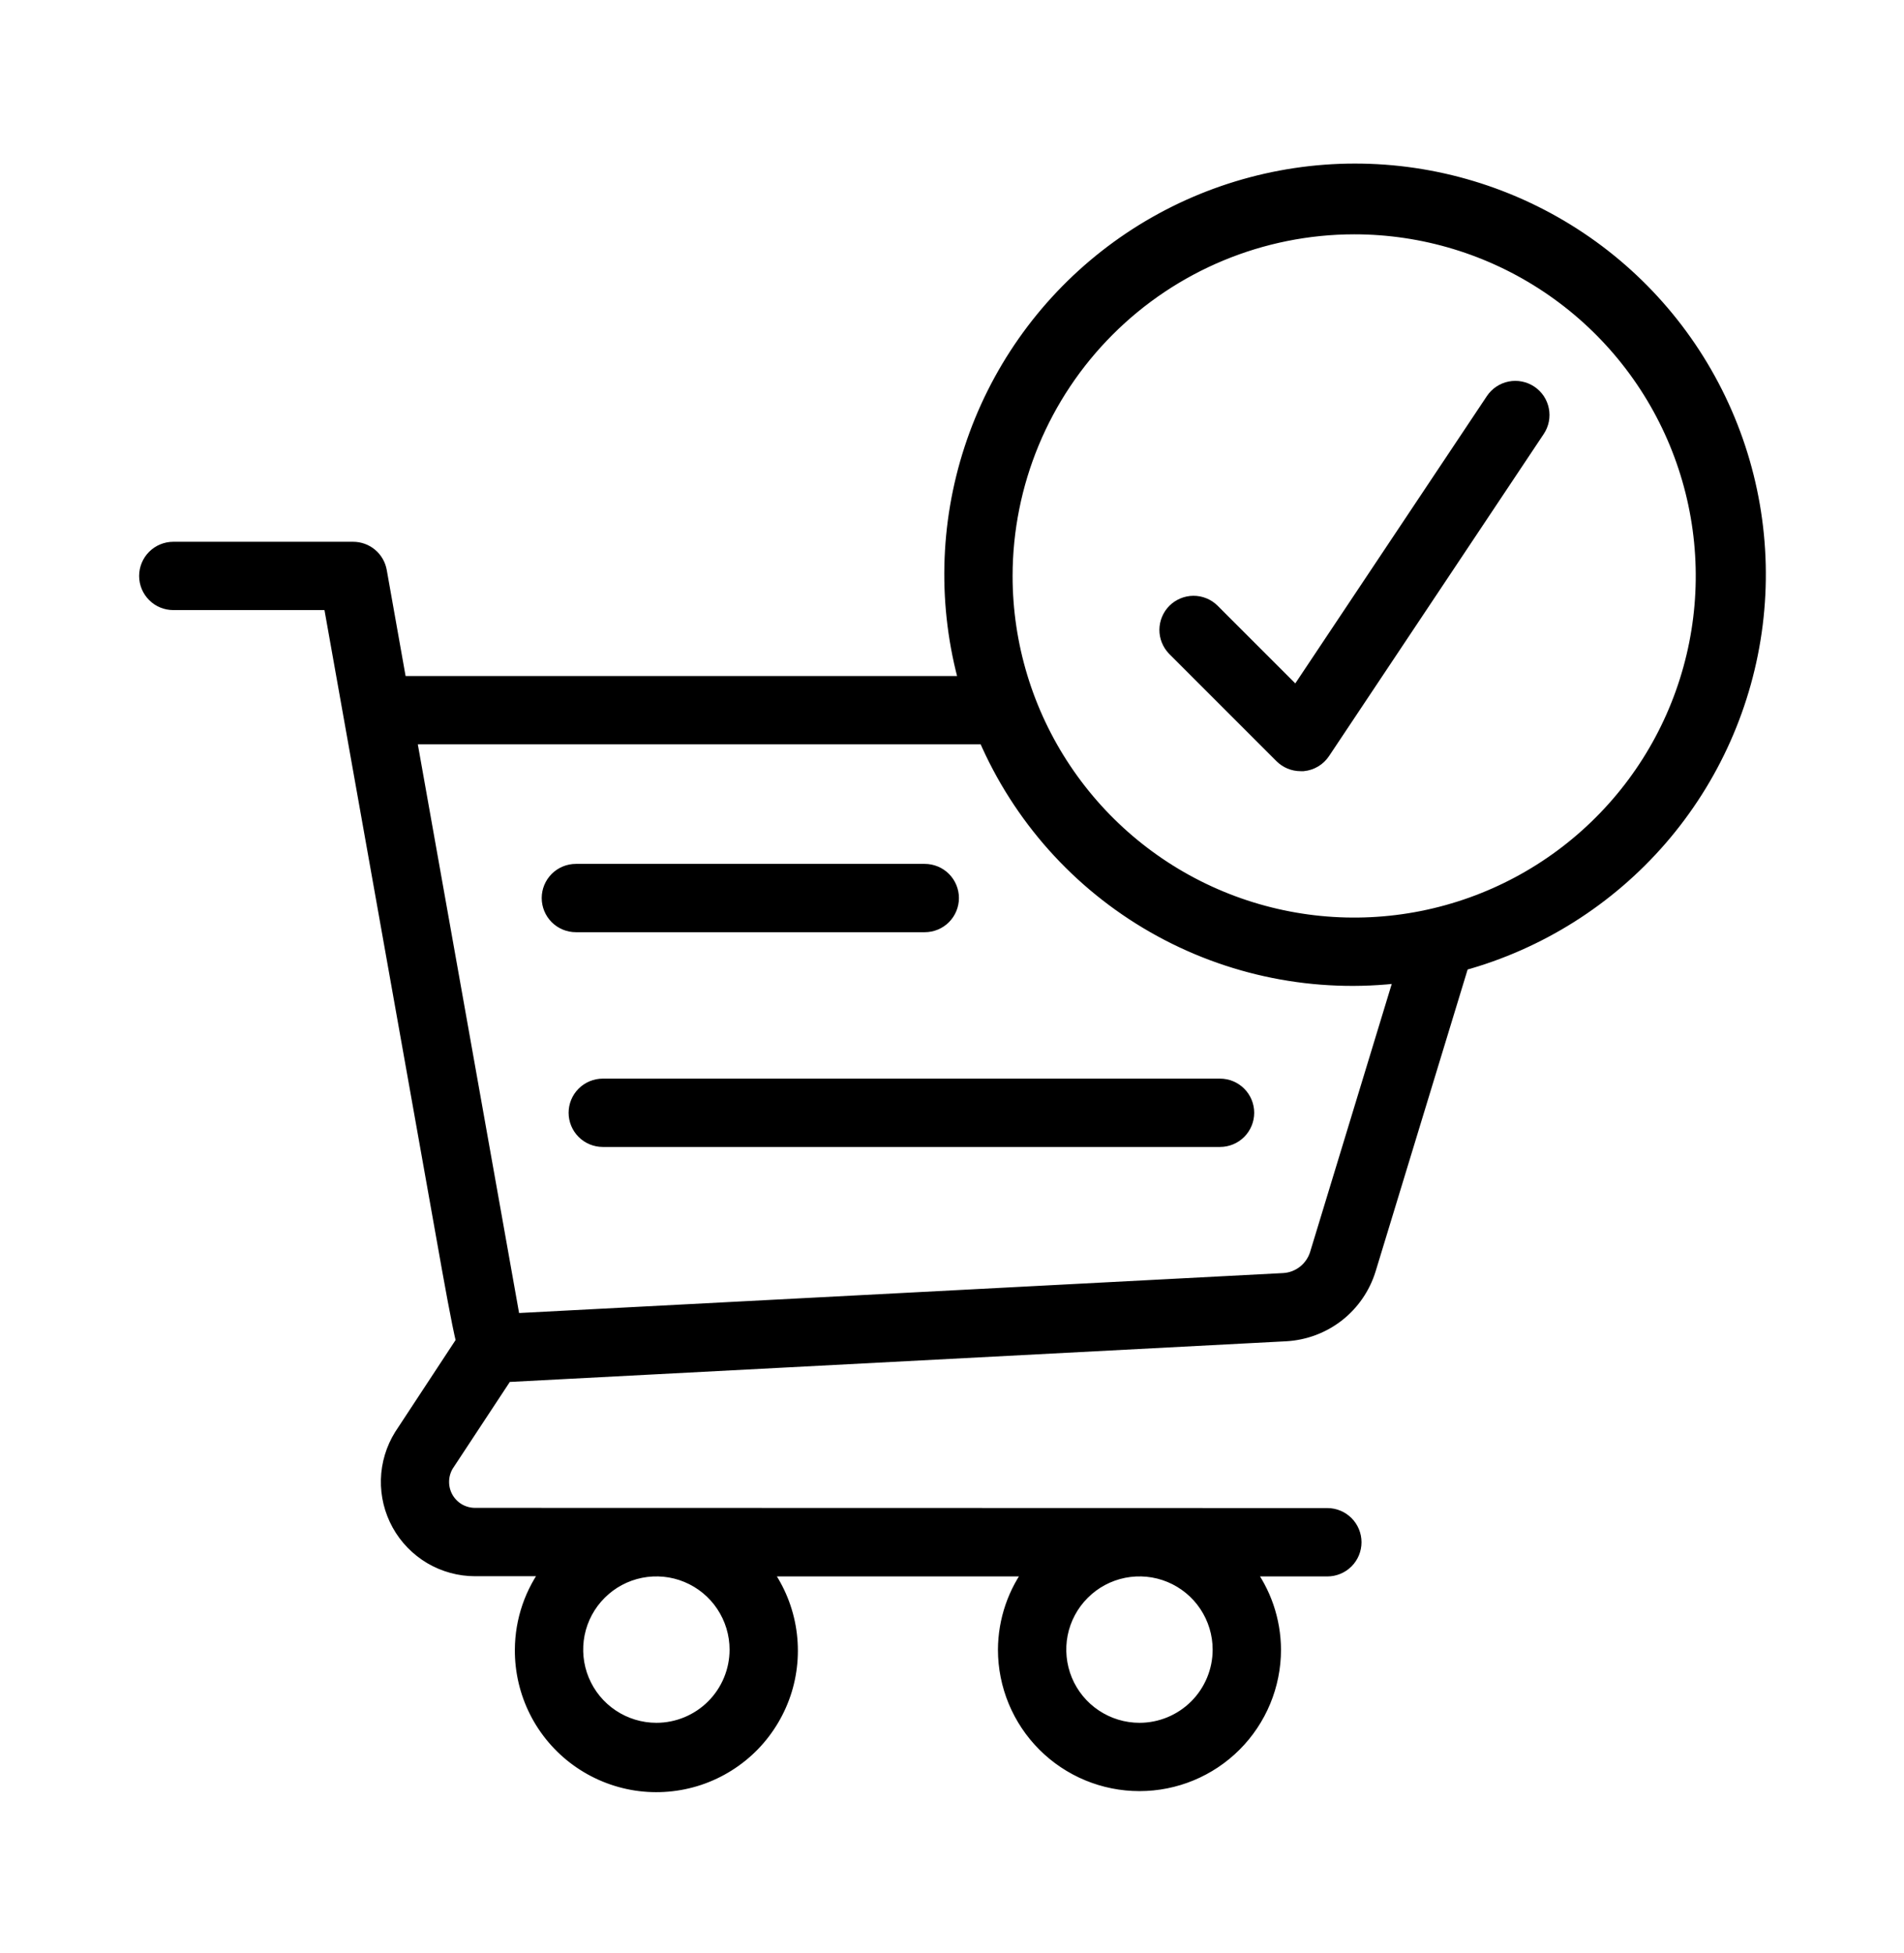
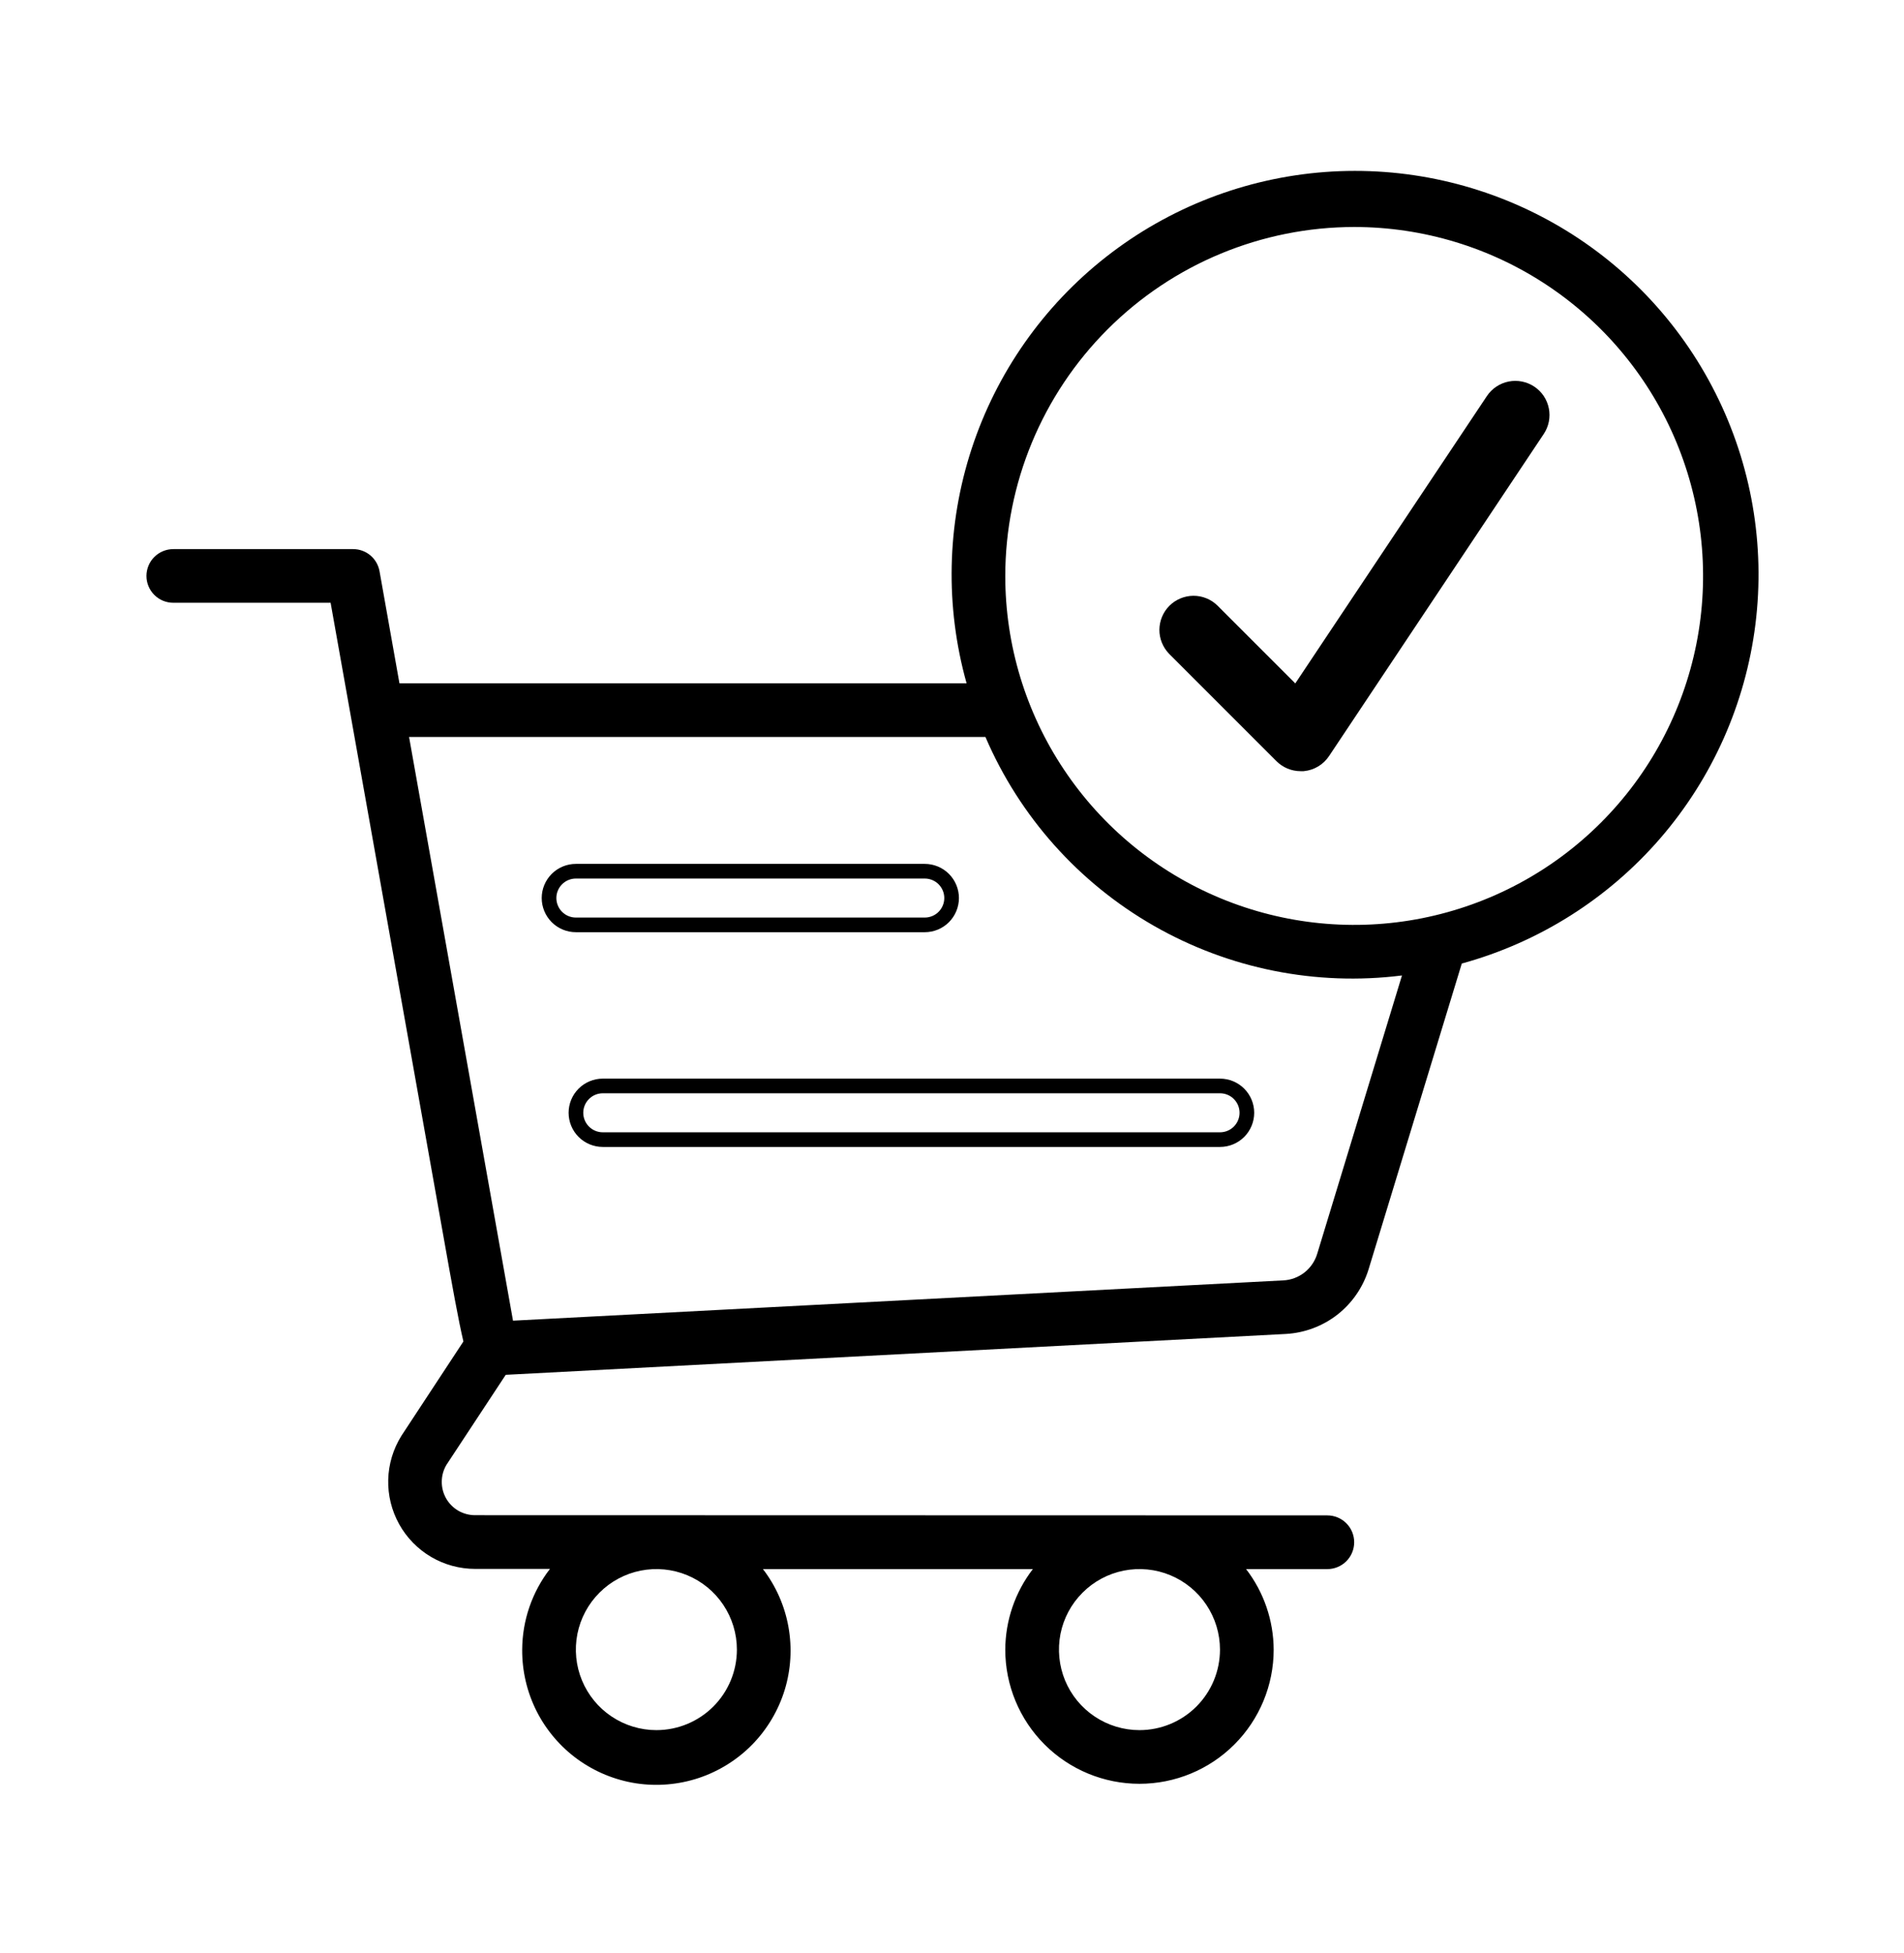
<svg xmlns="http://www.w3.org/2000/svg" width="39" height="40" viewBox="0 0 39 40" fill="none">
-   <path d="M11.796 18.942H18.942C19.088 18.942 19.228 18.884 19.331 18.781C19.434 18.678 19.492 18.538 19.492 18.392C19.492 18.247 19.434 18.107 19.331 18.004C19.228 17.901 19.088 17.843 18.942 17.843H11.796C11.65 17.843 11.51 17.901 11.407 18.004C11.304 18.107 11.246 18.247 11.246 18.392C11.246 18.538 11.304 18.678 11.407 18.781C11.51 18.884 11.65 18.942 11.796 18.942Z" fill="black" />
-   <path d="M11.797 22.79C11.797 22.936 11.855 23.076 11.958 23.179C12.061 23.282 12.201 23.34 12.347 23.34H24.99C25.136 23.34 25.276 23.282 25.379 23.179C25.482 23.076 25.54 22.936 25.54 22.79C25.54 22.645 25.482 22.505 25.379 22.402C25.276 22.299 25.136 22.241 24.99 22.241H12.347C12.201 22.241 12.061 22.299 11.958 22.402C11.855 22.505 11.797 22.645 11.797 22.79Z" fill="black" />
  <path d="M26.252 15.483C26.355 15.586 26.494 15.644 26.64 15.644H26.695C26.776 15.636 26.854 15.61 26.924 15.568C26.994 15.526 27.053 15.47 27.098 15.402L31.496 8.805C31.536 8.745 31.564 8.678 31.578 8.607C31.592 8.536 31.592 8.463 31.578 8.393C31.564 8.322 31.536 8.254 31.496 8.194C31.455 8.134 31.404 8.083 31.344 8.043C31.284 8.003 31.216 7.975 31.145 7.961C31.075 7.947 31.002 7.947 30.931 7.961C30.86 7.975 30.793 8.003 30.733 8.043C30.673 8.083 30.621 8.135 30.581 8.195L26.555 14.232L24.83 12.507C24.726 12.406 24.587 12.351 24.443 12.352C24.299 12.354 24.161 12.411 24.059 12.513C23.957 12.615 23.9 12.753 23.898 12.897C23.897 13.041 23.953 13.18 24.053 13.284L26.252 15.483Z" fill="black" />
  <path d="M3.55 12.345H6.772L9.07 25.248C9.267 26.358 9.391 27.047 9.492 27.474L8.222 29.406C8.054 29.676 7.96 29.986 7.952 30.304C7.944 30.622 8.021 30.936 8.175 31.214C8.329 31.492 8.555 31.724 8.829 31.886C9.103 32.047 9.415 32.132 9.733 32.132H11.265C10.899 32.605 10.699 33.186 10.696 33.785C10.693 34.222 10.794 34.654 10.991 35.045C11.188 35.435 11.476 35.773 11.83 36.03C12.184 36.287 12.595 36.456 13.027 36.523C13.46 36.589 13.902 36.551 14.316 36.413C14.731 36.274 15.107 36.038 15.413 35.725C15.718 35.411 15.944 35.03 16.073 34.611C16.201 34.193 16.227 33.75 16.15 33.32C16.073 32.889 15.894 32.483 15.628 32.136H21.156C20.792 32.609 20.594 33.188 20.591 33.785C20.591 34.514 20.881 35.213 21.396 35.728C21.912 36.244 22.611 36.533 23.34 36.533C24.069 36.533 24.768 36.244 25.284 35.728C25.799 35.213 26.089 34.514 26.089 33.785C26.086 33.188 25.888 32.609 25.524 32.136H27.188C27.334 32.136 27.474 32.078 27.577 31.975C27.68 31.872 27.738 31.732 27.738 31.586C27.738 31.44 27.68 31.3 27.577 31.197C27.474 31.094 27.334 31.036 27.188 31.036L9.731 31.032C9.61 31.032 9.492 31 9.387 30.94C9.283 30.879 9.197 30.792 9.137 30.687C9.078 30.582 9.047 30.463 9.049 30.342C9.05 30.222 9.083 30.104 9.145 30L10.359 28.157L26.341 27.32C26.724 27.298 27.092 27.16 27.395 26.924C27.697 26.687 27.92 26.363 28.033 25.996L29.942 19.734C31.52 19.301 32.934 18.409 34.005 17.172C35.076 15.934 35.755 14.407 35.957 12.783C36.159 11.159 35.874 9.512 35.138 8.05C34.403 6.588 33.25 5.377 31.826 4.572C30.401 3.766 28.77 3.401 27.138 3.523C25.506 3.646 23.947 4.25 22.659 5.259C21.371 6.268 20.411 7.637 19.902 9.192C19.393 10.748 19.357 12.419 19.799 13.995H8.182C7.937 12.613 7.774 11.699 7.774 11.699C7.751 11.572 7.685 11.457 7.586 11.374C7.487 11.291 7.362 11.246 7.233 11.246H3.55C3.404 11.246 3.264 11.304 3.161 11.407C3.058 11.51 3 11.65 3 11.796C3 11.942 3.058 12.081 3.161 12.184C3.264 12.288 3.404 12.345 3.55 12.345ZM13.445 35.434C13.119 35.434 12.8 35.337 12.529 35.156C12.257 34.975 12.046 34.717 11.921 34.416C11.796 34.115 11.764 33.783 11.827 33.463C11.891 33.143 12.048 32.849 12.279 32.619C12.509 32.388 12.803 32.231 13.123 32.167C13.443 32.104 13.775 32.136 14.076 32.261C14.377 32.386 14.635 32.597 14.816 32.869C14.997 33.14 15.094 33.459 15.094 33.785C15.094 34.222 14.92 34.642 14.611 34.951C14.302 35.26 13.882 35.434 13.445 35.434ZM23.34 35.434C23.014 35.434 22.695 35.337 22.424 35.156C22.152 34.975 21.941 34.717 21.816 34.416C21.692 34.115 21.659 33.783 21.722 33.463C21.786 33.143 21.943 32.849 22.174 32.619C22.404 32.388 22.698 32.231 23.018 32.167C23.338 32.104 23.67 32.136 23.971 32.261C24.272 32.386 24.53 32.597 24.711 32.869C24.892 33.14 24.989 33.459 24.989 33.785C24.989 34.222 24.815 34.642 24.506 34.951C24.197 35.26 23.777 35.434 23.34 35.434ZM27.738 4.649C29.151 4.649 30.533 5.068 31.708 5.854C32.883 6.639 33.799 7.755 34.34 9.061C34.881 10.367 35.023 11.804 34.747 13.19C34.471 14.576 33.791 15.85 32.791 16.849C31.792 17.849 30.518 18.529 29.132 18.805C27.746 19.081 26.309 18.939 25.003 18.398C23.697 17.857 22.581 16.941 21.796 15.766C21.01 14.591 20.591 13.209 20.591 11.796C20.593 9.901 21.347 8.085 22.687 6.745C24.027 5.405 25.843 4.651 27.738 4.649ZM20.185 15.094C20.885 16.723 22.096 18.081 23.635 18.961C25.174 19.842 26.958 20.199 28.717 19.978L26.982 25.674C26.937 25.826 26.846 25.961 26.721 26.06C26.596 26.158 26.444 26.216 26.285 26.223L10.508 27.048C10.195 25.293 9.084 19.059 8.379 15.094H20.185Z" fill="black" />
  <path d="M11.796 18.942H18.942C19.088 18.942 19.228 18.884 19.331 18.781C19.434 18.678 19.492 18.538 19.492 18.392C19.492 18.247 19.434 18.107 19.331 18.004C19.228 17.901 19.088 17.843 18.942 17.843H11.796C11.65 17.843 11.51 17.901 11.407 18.004C11.304 18.107 11.246 18.247 11.246 18.392C11.246 18.538 11.304 18.678 11.407 18.781C11.51 18.884 11.65 18.942 11.796 18.942Z" stroke="black" stroke-width="0.3" />
  <path d="M11.797 22.79C11.797 22.936 11.855 23.076 11.958 23.179C12.061 23.282 12.201 23.34 12.347 23.34H24.99C25.136 23.34 25.276 23.282 25.379 23.179C25.482 23.076 25.54 22.936 25.54 22.79C25.54 22.645 25.482 22.505 25.379 22.402C25.276 22.299 25.136 22.241 24.99 22.241H12.347C12.201 22.241 12.061 22.299 11.958 22.402C11.855 22.505 11.797 22.645 11.797 22.79Z" stroke="black" stroke-width="0.3" />
  <path d="M26.252 15.483C26.355 15.586 26.494 15.644 26.64 15.644H26.695C26.776 15.636 26.854 15.61 26.924 15.568C26.994 15.526 27.053 15.47 27.098 15.402L31.496 8.805C31.536 8.745 31.564 8.678 31.578 8.607C31.592 8.536 31.592 8.463 31.578 8.393C31.564 8.322 31.536 8.254 31.496 8.194C31.455 8.134 31.404 8.083 31.344 8.043C31.284 8.003 31.216 7.975 31.145 7.961C31.075 7.947 31.002 7.947 30.931 7.961C30.86 7.975 30.793 8.003 30.733 8.043C30.673 8.083 30.621 8.135 30.581 8.195L26.555 14.232L24.83 12.507C24.726 12.406 24.587 12.351 24.443 12.352C24.299 12.354 24.161 12.411 24.059 12.513C23.957 12.615 23.9 12.753 23.898 12.897C23.897 13.041 23.953 13.18 24.053 13.284L26.252 15.483Z" stroke="black" stroke-width="0.3" />
-   <path d="M3.55 12.345H6.772L9.07 25.248C9.267 26.358 9.391 27.047 9.492 27.474L8.222 29.406C8.054 29.676 7.96 29.986 7.952 30.304C7.944 30.622 8.021 30.936 8.175 31.214C8.329 31.492 8.555 31.724 8.829 31.886C9.103 32.047 9.415 32.132 9.733 32.132H11.265C10.899 32.605 10.699 33.186 10.696 33.785C10.693 34.222 10.794 34.654 10.991 35.045C11.188 35.435 11.476 35.773 11.83 36.03C12.184 36.287 12.595 36.456 13.027 36.523C13.46 36.589 13.902 36.551 14.316 36.413C14.731 36.274 15.107 36.038 15.413 35.725C15.718 35.411 15.944 35.03 16.073 34.611C16.201 34.193 16.227 33.75 16.15 33.32C16.073 32.889 15.894 32.483 15.628 32.136H21.156C20.792 32.609 20.594 33.188 20.591 33.785C20.591 34.514 20.881 35.213 21.396 35.728C21.912 36.244 22.611 36.533 23.34 36.533C24.069 36.533 24.768 36.244 25.284 35.728C25.799 35.213 26.089 34.514 26.089 33.785C26.086 33.188 25.888 32.609 25.524 32.136H27.188C27.334 32.136 27.474 32.078 27.577 31.975C27.68 31.872 27.738 31.732 27.738 31.586C27.738 31.44 27.68 31.3 27.577 31.197C27.474 31.094 27.334 31.036 27.188 31.036L9.731 31.032C9.61 31.032 9.492 31 9.387 30.94C9.283 30.879 9.197 30.792 9.137 30.687C9.078 30.582 9.047 30.463 9.049 30.342C9.05 30.222 9.083 30.104 9.145 30L10.359 28.157L26.341 27.32C26.724 27.298 27.092 27.16 27.395 26.924C27.697 26.687 27.92 26.363 28.033 25.996L29.942 19.734C31.52 19.301 32.934 18.409 34.005 17.172C35.076 15.934 35.755 14.407 35.957 12.783C36.159 11.159 35.874 9.512 35.138 8.05C34.403 6.588 33.25 5.377 31.826 4.572C30.401 3.766 28.77 3.401 27.138 3.523C25.506 3.646 23.947 4.25 22.659 5.259C21.371 6.268 20.411 7.637 19.902 9.192C19.393 10.748 19.357 12.419 19.799 13.995H8.182C7.937 12.613 7.774 11.699 7.774 11.699C7.751 11.572 7.685 11.457 7.586 11.374C7.487 11.291 7.362 11.246 7.233 11.246H3.55C3.404 11.246 3.264 11.304 3.161 11.407C3.058 11.51 3 11.65 3 11.796C3 11.942 3.058 12.081 3.161 12.184C3.264 12.288 3.404 12.345 3.55 12.345ZM13.445 35.434C13.119 35.434 12.8 35.337 12.529 35.156C12.257 34.975 12.046 34.717 11.921 34.416C11.796 34.115 11.764 33.783 11.827 33.463C11.891 33.143 12.048 32.849 12.279 32.619C12.509 32.388 12.803 32.231 13.123 32.167C13.443 32.104 13.775 32.136 14.076 32.261C14.377 32.386 14.635 32.597 14.816 32.869C14.997 33.14 15.094 33.459 15.094 33.785C15.094 34.222 14.92 34.642 14.611 34.951C14.302 35.26 13.882 35.434 13.445 35.434ZM23.34 35.434C23.014 35.434 22.695 35.337 22.424 35.156C22.152 34.975 21.941 34.717 21.816 34.416C21.692 34.115 21.659 33.783 21.722 33.463C21.786 33.143 21.943 32.849 22.174 32.619C22.404 32.388 22.698 32.231 23.018 32.167C23.338 32.104 23.67 32.136 23.971 32.261C24.272 32.386 24.53 32.597 24.711 32.869C24.892 33.14 24.989 33.459 24.989 33.785C24.989 34.222 24.815 34.642 24.506 34.951C24.197 35.26 23.777 35.434 23.34 35.434ZM27.738 4.649C29.151 4.649 30.533 5.068 31.708 5.854C32.883 6.639 33.799 7.755 34.34 9.061C34.881 10.367 35.023 11.804 34.747 13.19C34.471 14.576 33.791 15.85 32.791 16.849C31.792 17.849 30.518 18.529 29.132 18.805C27.746 19.081 26.309 18.939 25.003 18.398C23.697 17.857 22.581 16.941 21.796 15.766C21.01 14.591 20.591 13.209 20.591 11.796C20.593 9.901 21.347 8.085 22.687 6.745C24.027 5.405 25.843 4.651 27.738 4.649ZM20.185 15.094C20.885 16.723 22.096 18.081 23.635 18.961C25.174 19.842 26.958 20.199 28.717 19.978L26.982 25.674C26.937 25.826 26.846 25.961 26.721 26.06C26.596 26.158 26.444 26.216 26.285 26.223L10.508 27.048C10.195 25.293 9.084 19.059 8.379 15.094H20.185Z" stroke="black" stroke-width="0.3" />
</svg>